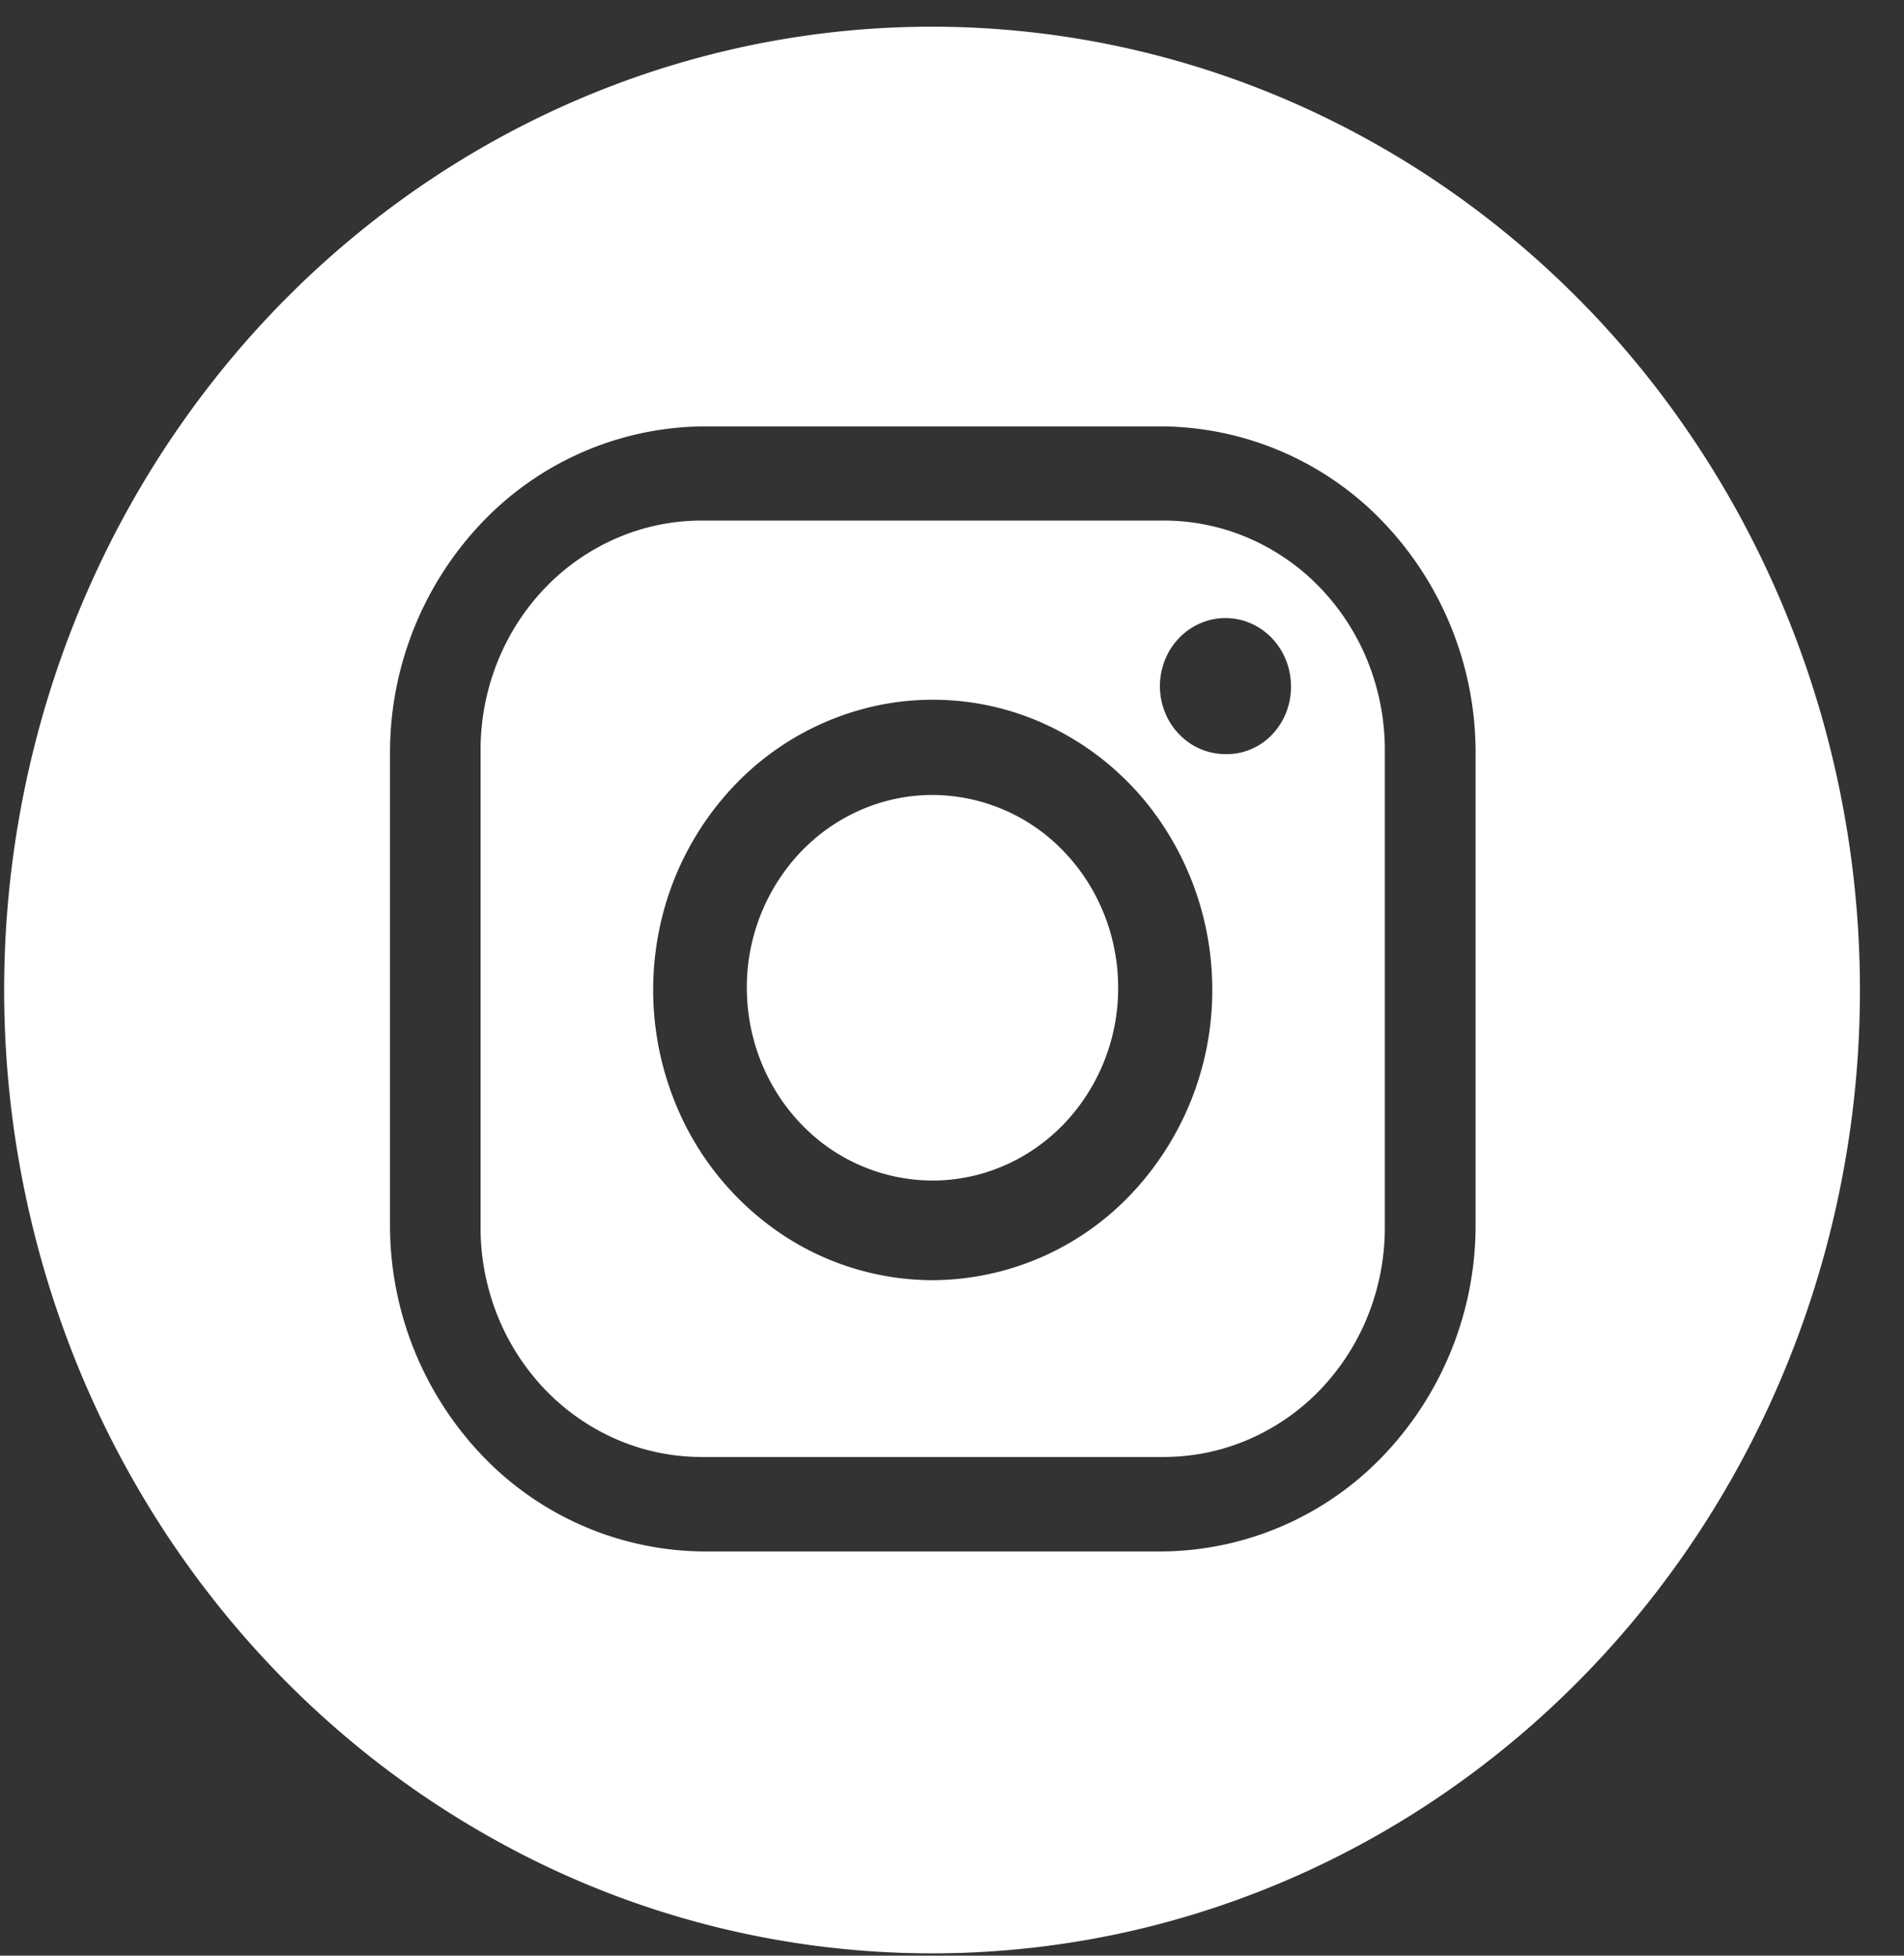
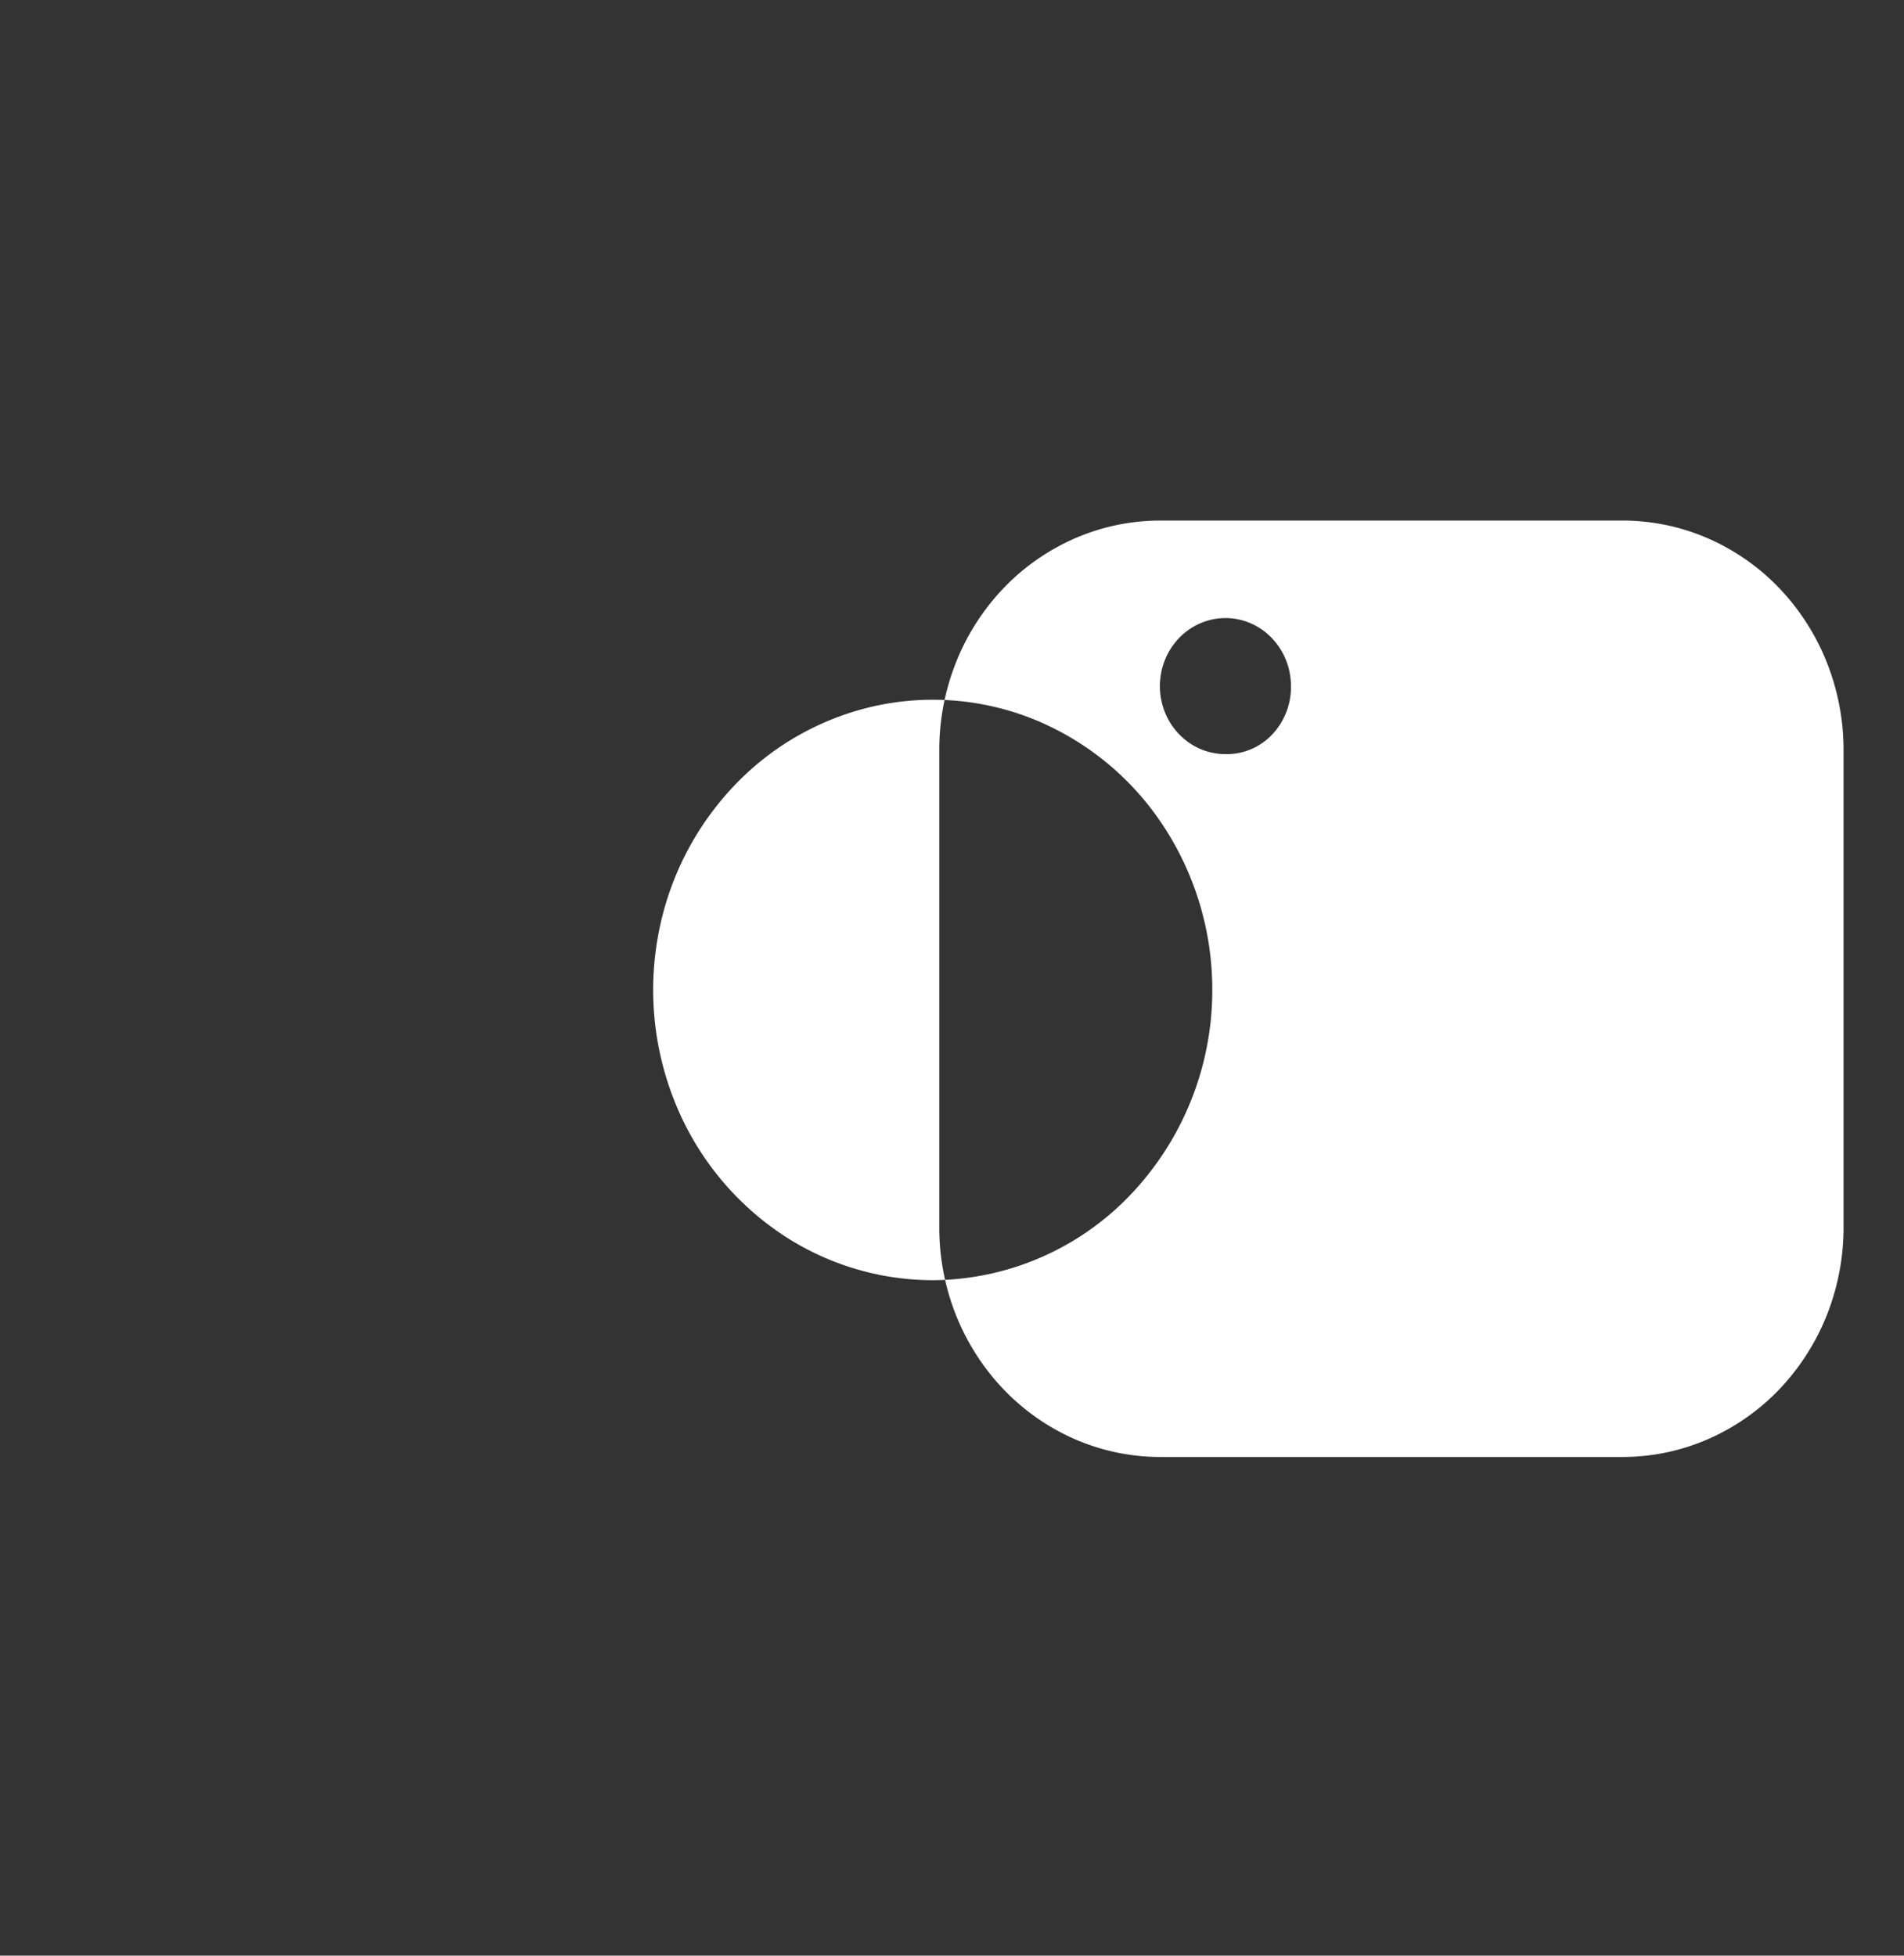
<svg xmlns="http://www.w3.org/2000/svg" width="37" height="38" fill="none">
  <rect width="100%" height="100%" fill="#333333" stroke="none" />
-   <path d="M18.12 15.447c-.956 0-1.874.395-2.55 1.097a3.82 3.82 0 00-1.057 2.649c0 .993.38 1.946 1.056 2.649a3.542 3.542 0 002.552 1.097c.957 0 1.874-.395 2.551-1.097a3.82 3.82 0 001.057-2.649c0-.994-.38-1.946-1.057-2.649a3.542 3.542 0 00-2.551-1.097z" fill="#fff" />
-   <path d="M22.582 10.115h-8.914a4.157 4.157 0 00-1.662.332 4.287 4.287 0 00-1.41.973 4.474 4.474 0 00-.937 1.463 4.607 4.607 0 00-.32 1.725v9.209a4.606 4.606 0 00.32 1.725c.216.547.535 1.044.938 1.463a4.29 4.29 0 001.409.973 4.157 4.157 0 001.662.332h8.914a4.157 4.157 0 001.662-.332 4.289 4.289 0 001.41-.973 4.5 4.5 0 00.937-1.463 4.606 4.606 0 00.32-1.725v-9.209a4.607 4.607 0 00-.32-1.725 4.473 4.473 0 00-.937-1.463 4.287 4.287 0 00-1.41-.973 4.157 4.157 0 00-1.662-.332zm-4.456 14.76a5.292 5.292 0 01-3.018-.95 5.598 5.598 0 01-2.001-2.531 5.838 5.838 0 01-.31-3.258 5.708 5.708 0 011.488-2.888 5.373 5.373 0 012.781-1.543 5.248 5.248 0 013.139.32 5.481 5.481 0 012.438 2.078 5.79 5.79 0 01.915 3.133 5.761 5.761 0 01-1.594 3.984 5.344 5.344 0 01-3.838 1.655zm5.688-10.222a1.24 1.24 0 01-.708-.222 1.312 1.312 0 01-.469-.593 1.37 1.37 0 01-.072-.764c.049-.257.17-.492.348-.677.178-.185.405-.31.652-.362a1.23 1.23 0 01.736.075c.233.1.431.27.571.487.14.218.215.473.215.735a1.341 1.341 0 01-.366.941 1.212 1.212 0 01-.907.38z" fill="#fff" />
-   <path d="M30.869 6.008C27.92 2.944 24.039 1.036 19.887.61 15.736.183 11.57 1.264 8.1 3.67 4.63 6.073 2.071 9.653.859 13.797a19.387 19.387 0 00.593 12.6c1.595 4.001 4.478 7.305 8.157 9.347a17.45 17.45 0 0012.019 1.853c4.092-.845 7.775-3.136 10.422-6.484 2.647-3.348 4.094-7.545 4.094-11.877-.002-4.96-1.9-9.718-5.275-13.229zm-2.194 17.786a6.482 6.482 0 01-1.793 4.49 6.012 6.012 0 01-4.326 1.862h-8.858a6.012 6.012 0 01-4.326-1.862 6.482 6.482 0 01-1.793-4.49v-9.157a6.481 6.481 0 011.793-4.49 6.011 6.011 0 014.326-1.862h8.858a6.011 6.011 0 014.326 1.862 6.482 6.482 0 011.793 4.49v9.157z" fill="#fff" />
+   <path d="M22.582 10.115a4.157 4.157 0 00-1.662.332 4.287 4.287 0 00-1.41.973 4.474 4.474 0 00-.937 1.463 4.607 4.607 0 00-.32 1.725v9.209a4.606 4.606 0 00.32 1.725c.216.547.535 1.044.938 1.463a4.29 4.29 0 001.409.973 4.157 4.157 0 001.662.332h8.914a4.157 4.157 0 001.662-.332 4.289 4.289 0 001.41-.973 4.5 4.5 0 00.937-1.463 4.606 4.606 0 00.32-1.725v-9.209a4.607 4.607 0 00-.32-1.725 4.473 4.473 0 00-.937-1.463 4.287 4.287 0 00-1.41-.973 4.157 4.157 0 00-1.662-.332zm-4.456 14.76a5.292 5.292 0 01-3.018-.95 5.598 5.598 0 01-2.001-2.531 5.838 5.838 0 01-.31-3.258 5.708 5.708 0 011.488-2.888 5.373 5.373 0 012.781-1.543 5.248 5.248 0 013.139.32 5.481 5.481 0 012.438 2.078 5.79 5.79 0 01.915 3.133 5.761 5.761 0 01-1.594 3.984 5.344 5.344 0 01-3.838 1.655zm5.688-10.222a1.24 1.24 0 01-.708-.222 1.312 1.312 0 01-.469-.593 1.37 1.37 0 01-.072-.764c.049-.257.17-.492.348-.677.178-.185.405-.31.652-.362a1.23 1.23 0 01.736.075c.233.1.431.27.571.487.14.218.215.473.215.735a1.341 1.341 0 01-.366.941 1.212 1.212 0 01-.907.38z" fill="#fff" />
</svg>